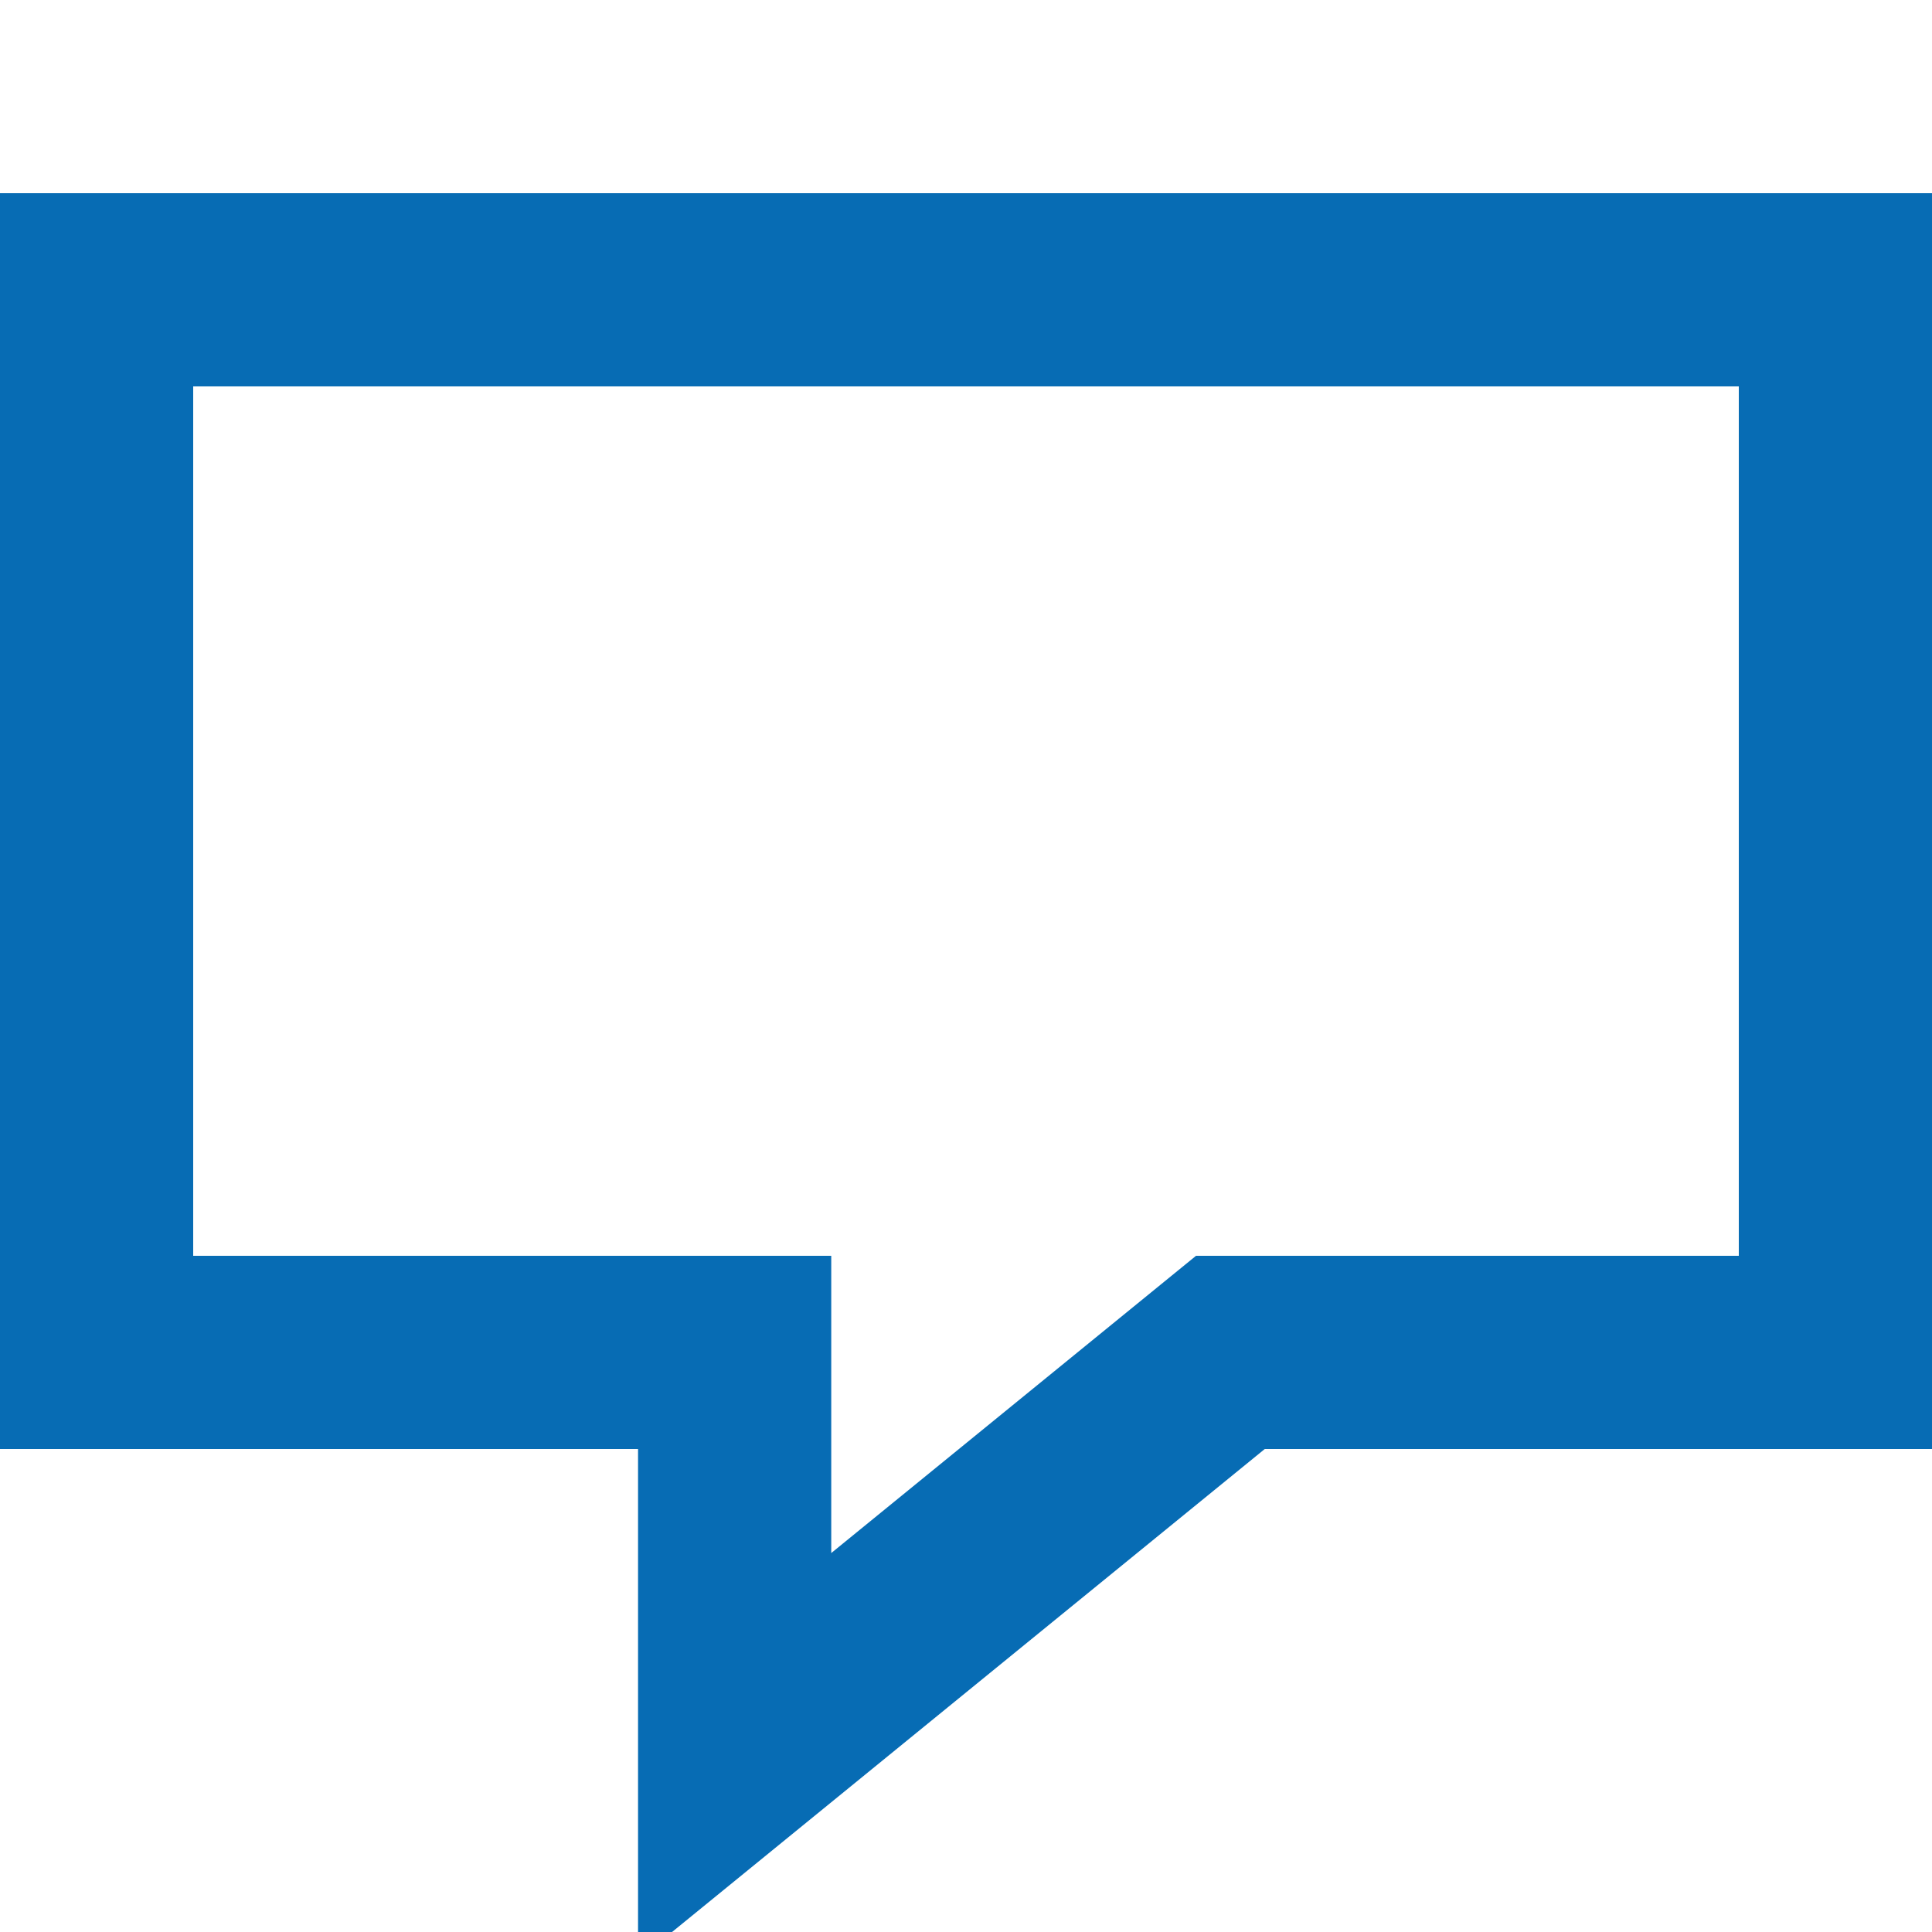
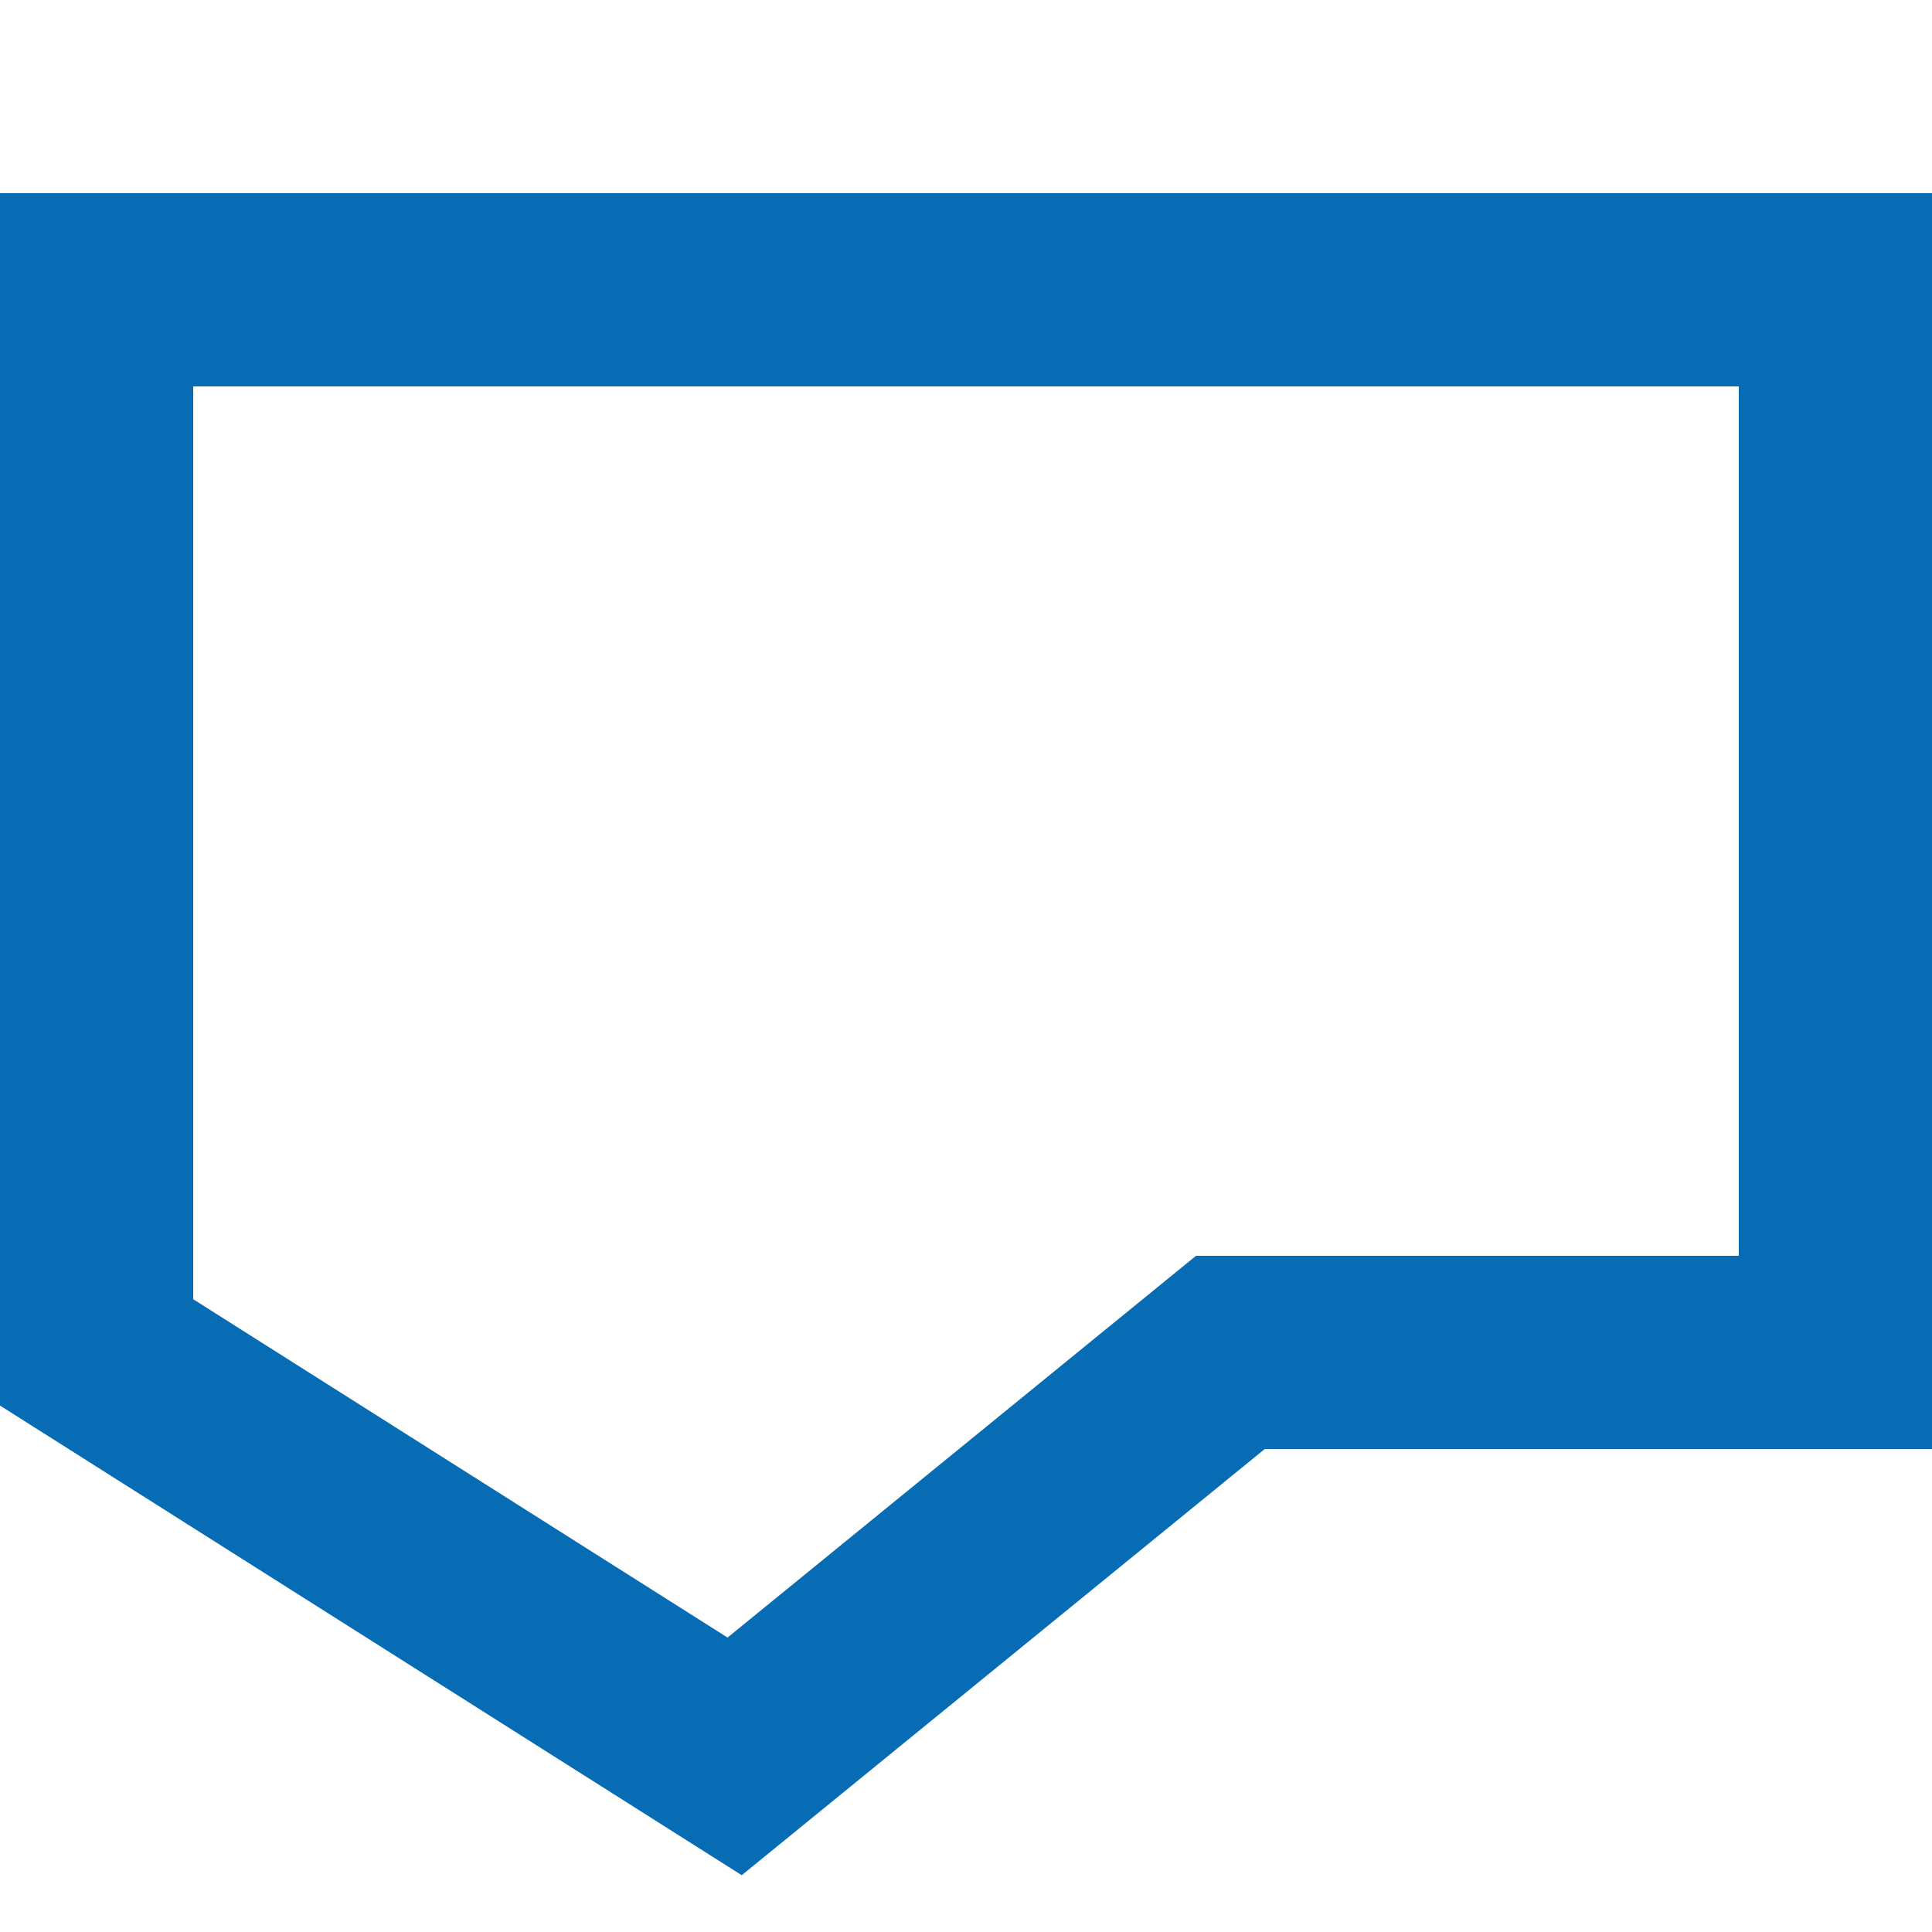
<svg xmlns="http://www.w3.org/2000/svg" width="20" height="20" viewBox="0 0 20 20">
-   <path fill="none" stroke="#076CB4" stroke-width="2" d="M1,14 L1,3 L19,3 L19,14 L12.737,14 L7.605,18.182 L7.605,14 L1,14 Z" />
+   <path fill="none" stroke="#076CB4" stroke-width="2" d="M1,14 L1,3 L19,3 L19,14 L12.737,14 L7.605,18.182 L1,14 Z" />
</svg>